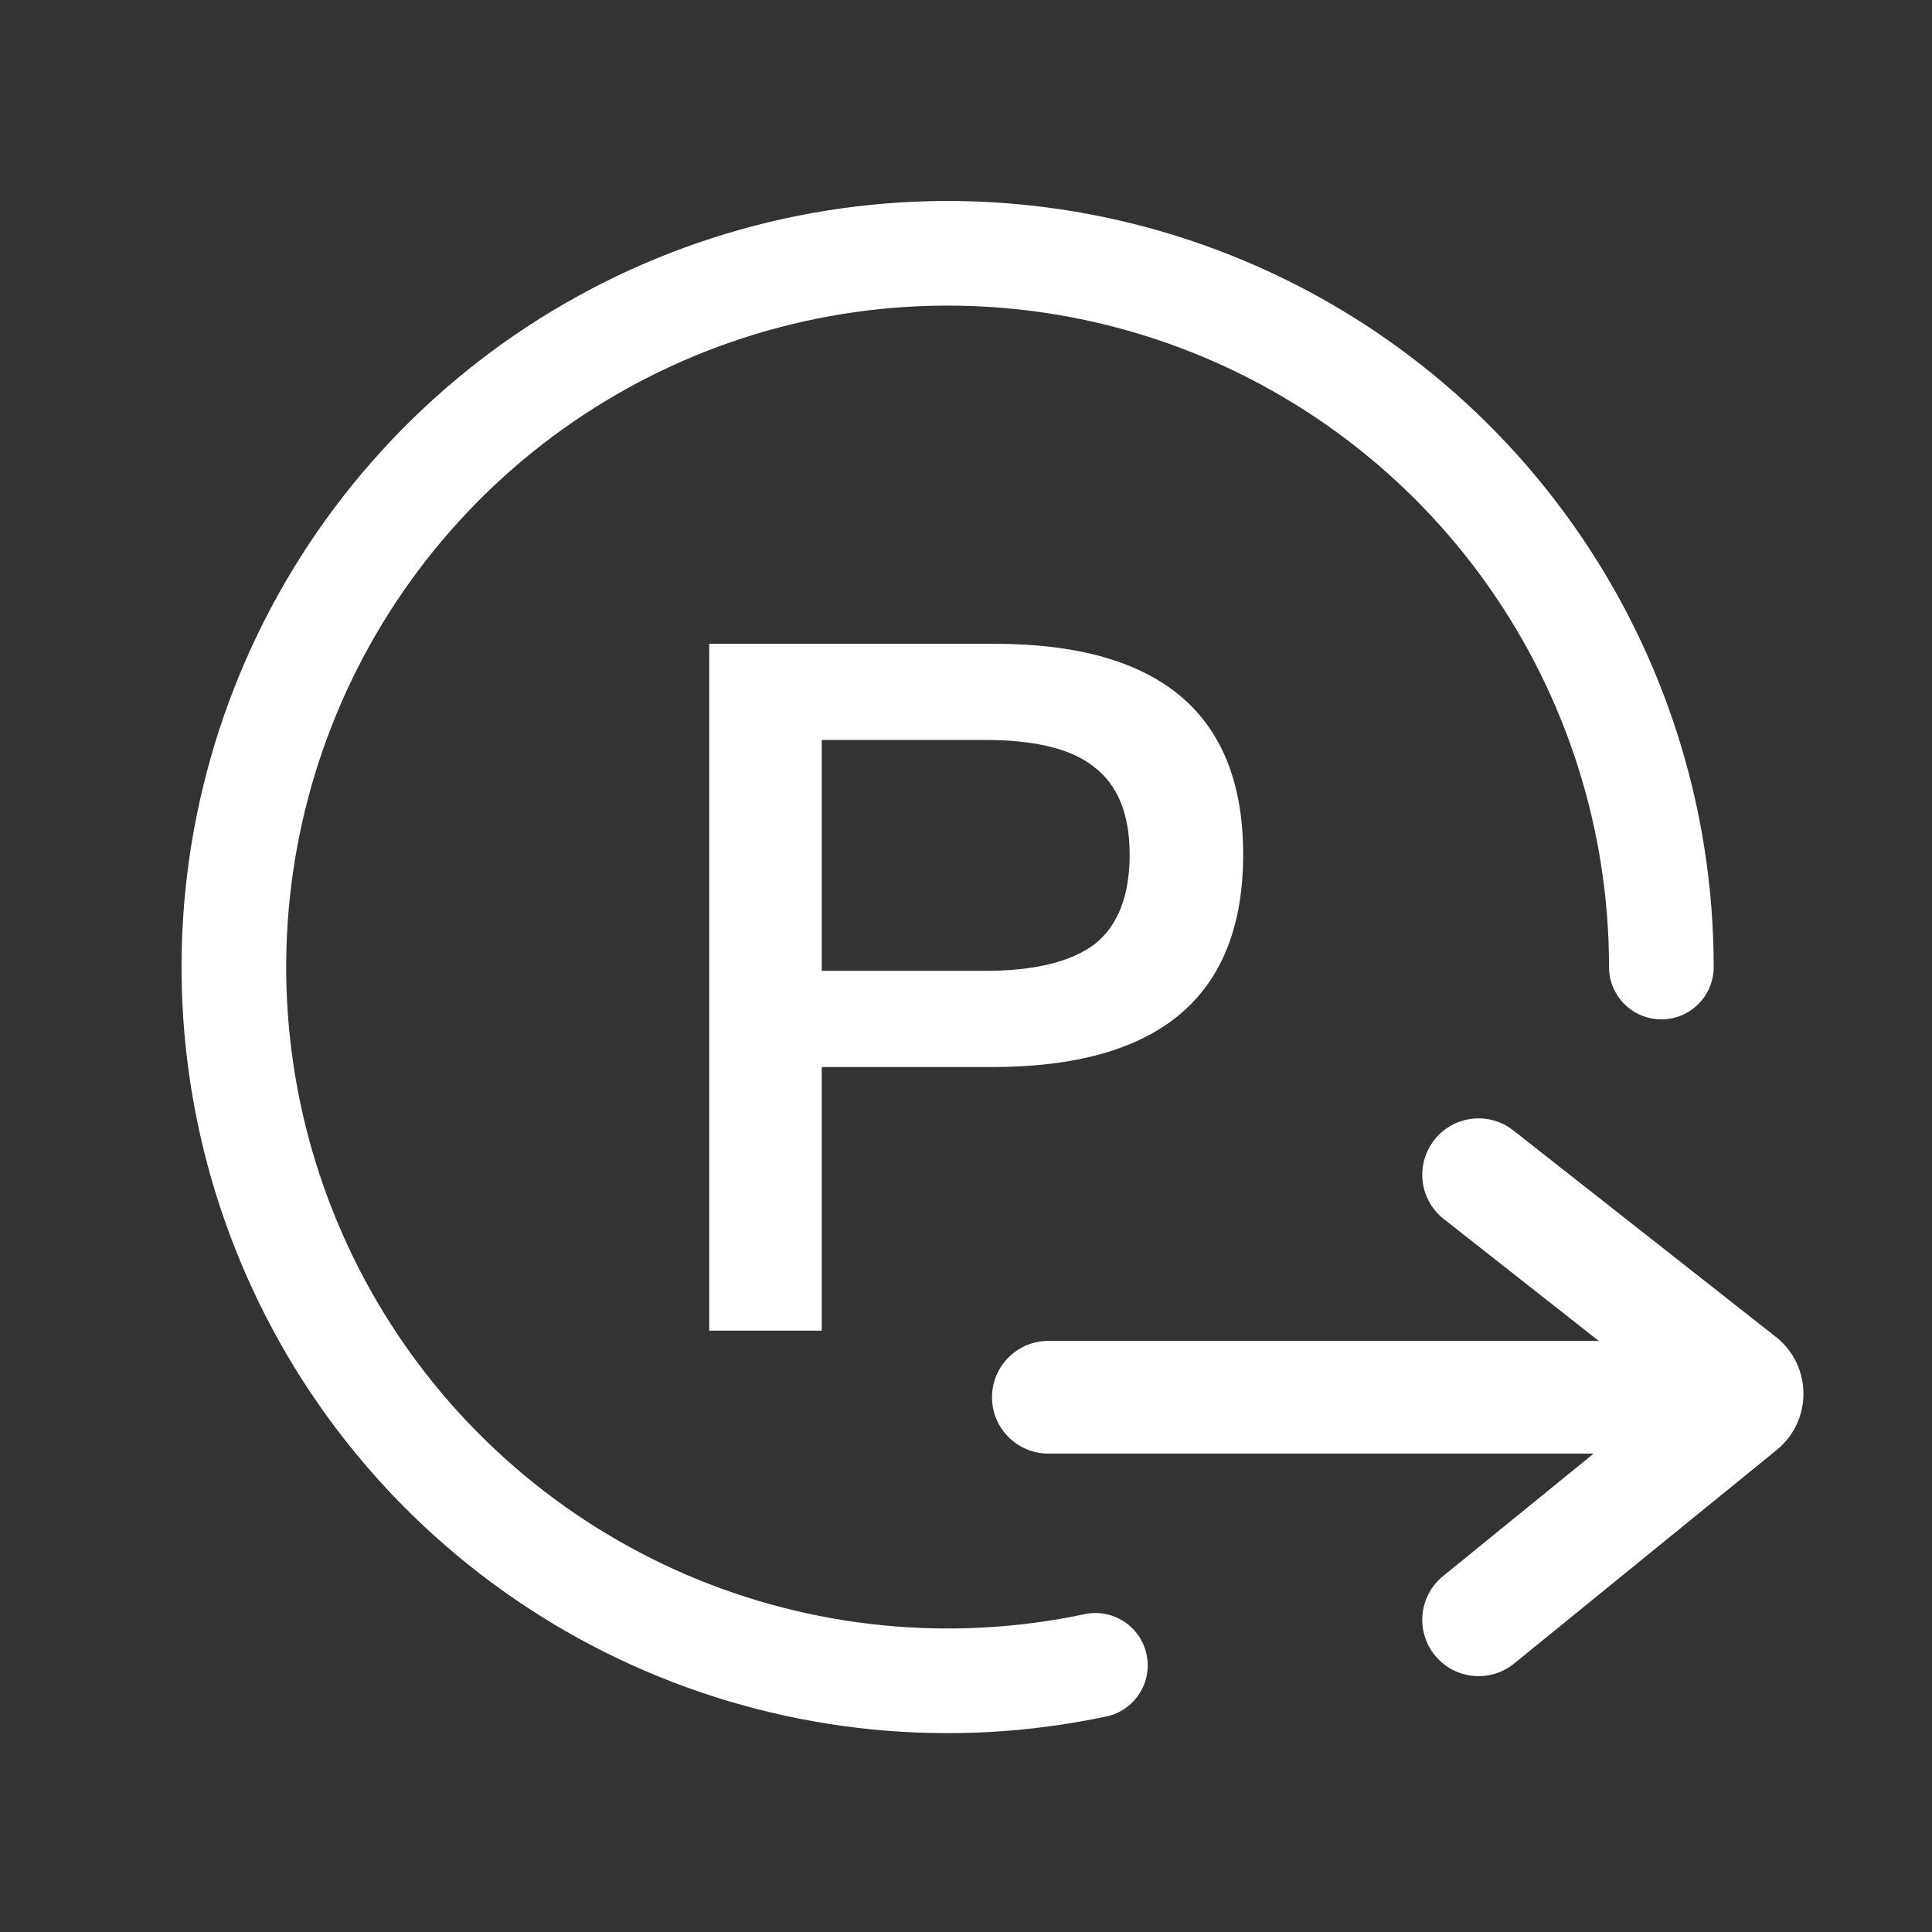
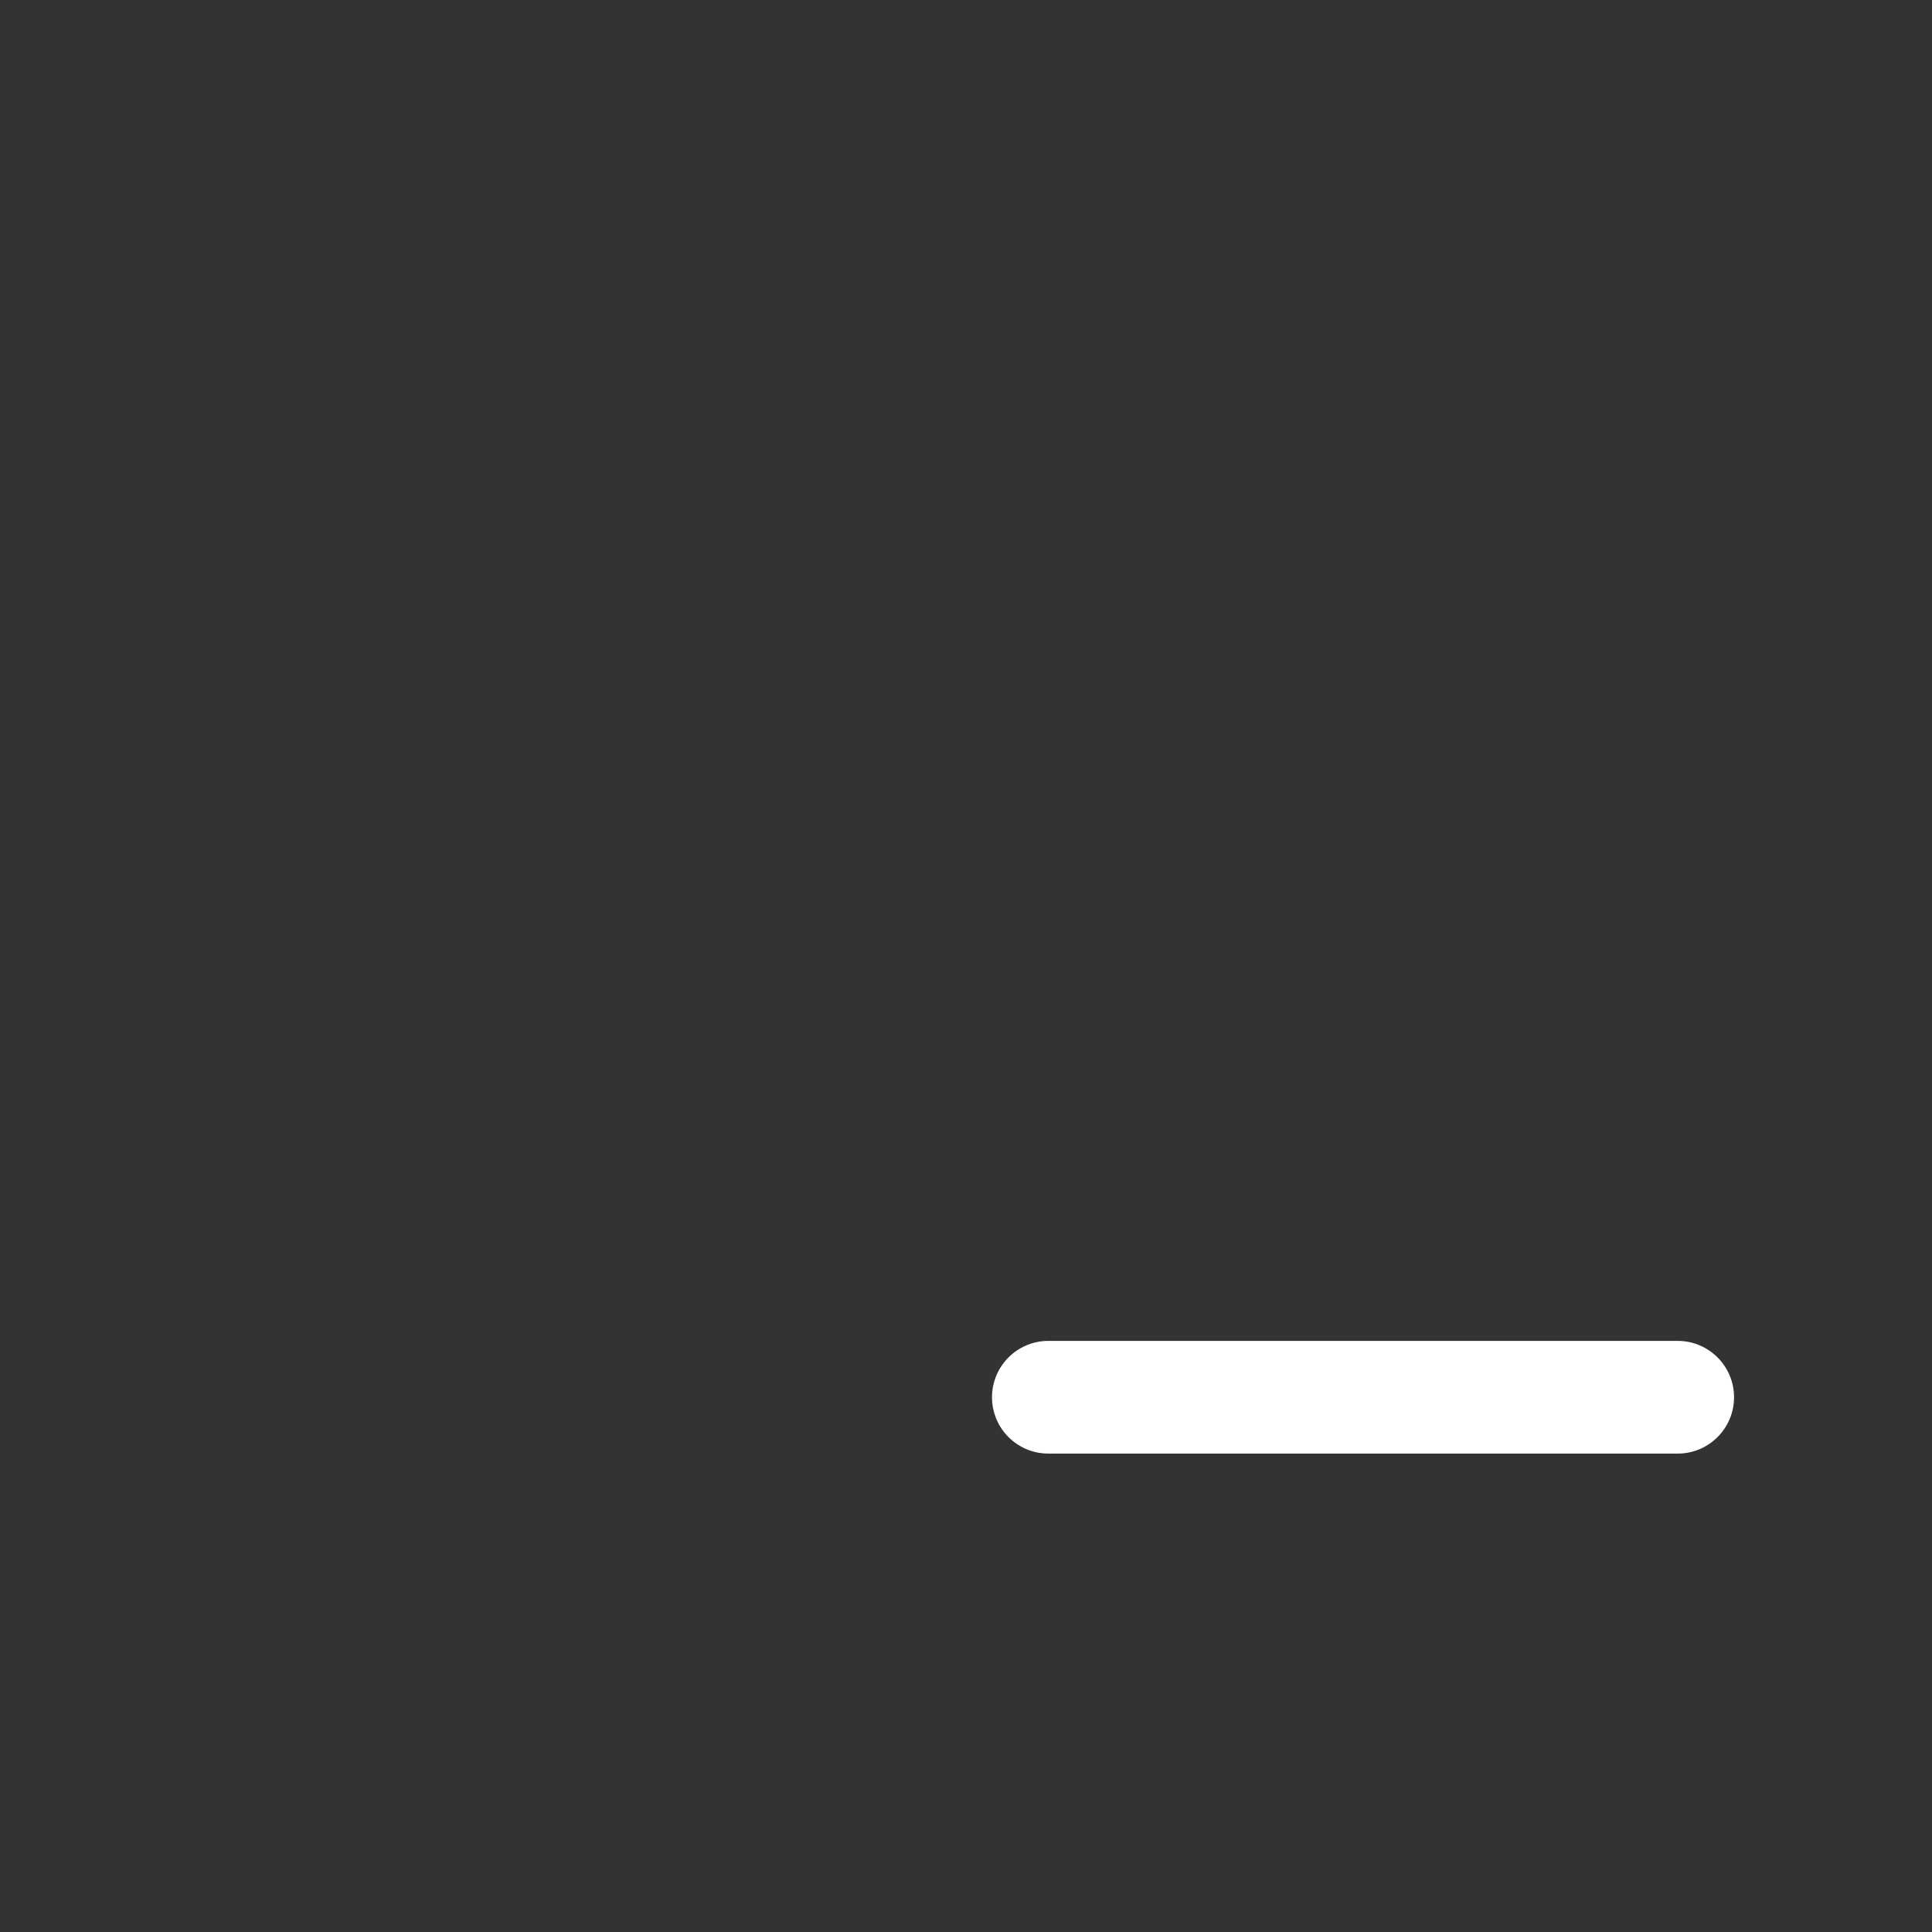
<svg xmlns="http://www.w3.org/2000/svg" width="24" height="24" viewBox="0 0 24 24" fill="none">
  <rect x="0" y="0" width="24" height="24" fill="#333333" stroke="none" />
-   <path d="M8.81 7.997H12.347C14.411 7.997 15.443 8.87 15.443 10.614C15.443 12.375 14.403 13.255 12.324 13.255H10.208V16.53H8.81V7.997H8.81ZM10.208 9.192V12.06H12.24C12.854 12.06 13.307 11.948 13.603 11.725C13.89 11.494 14.033 11.124 14.033 10.614C14.033 10.112 13.884 9.75 13.59 9.526C13.312 9.304 12.861 9.192 12.24 9.192H10.208Z" fill="white" />
-   <path fill-rule="evenodd" clip-rule="evenodd" d="M9.192 2.853C11.085 2.32 13.097 2.386 14.95 3.043C16.804 3.7 18.409 4.915 19.544 6.522C20.679 8.128 21.288 10.046 21.288 12.013C21.288 12.372 20.997 12.663 20.638 12.663C20.279 12.663 19.988 12.372 19.988 12.013C19.988 10.315 19.462 8.659 18.482 7.272C17.502 5.885 16.117 4.836 14.516 4.268C12.916 3.701 11.179 3.644 9.544 4.104C7.91 4.565 6.458 5.52 5.389 6.839C4.319 8.159 3.685 9.777 3.573 11.471C3.461 13.165 3.877 14.853 4.763 16.302C5.649 17.75 6.963 18.888 8.522 19.56C10.082 20.231 11.811 20.403 13.473 20.052C13.824 19.977 14.169 20.202 14.243 20.553C14.318 20.904 14.093 21.249 13.742 21.323C11.818 21.731 9.815 21.532 8.008 20.754C6.202 19.976 4.681 18.658 3.654 16.98C2.628 15.302 2.146 13.348 2.276 11.385C2.406 9.423 3.14 7.549 4.379 6.021C5.617 4.493 7.299 3.386 9.192 2.853Z" fill="white" />
  <path fill-rule="evenodd" clip-rule="evenodd" d="M12.323 17.357C12.323 16.971 12.637 16.657 13.023 16.657H20.841C21.227 16.657 21.541 16.971 21.541 17.357C21.541 17.744 21.227 18.057 20.841 18.057H13.023C12.637 18.057 12.323 17.744 12.323 17.357Z" fill="white" />
-   <path fill-rule="evenodd" clip-rule="evenodd" d="M17.818 14.16C18.057 13.856 18.497 13.804 18.8 14.043L22.06 16.607C22.513 16.963 22.518 17.648 22.071 18.012L18.809 20.665C18.509 20.909 18.069 20.863 17.825 20.564C17.581 20.264 17.626 19.823 17.926 19.579L20.703 17.32L17.935 15.143C17.631 14.904 17.579 14.464 17.818 14.16Z" fill="white" />
</svg>